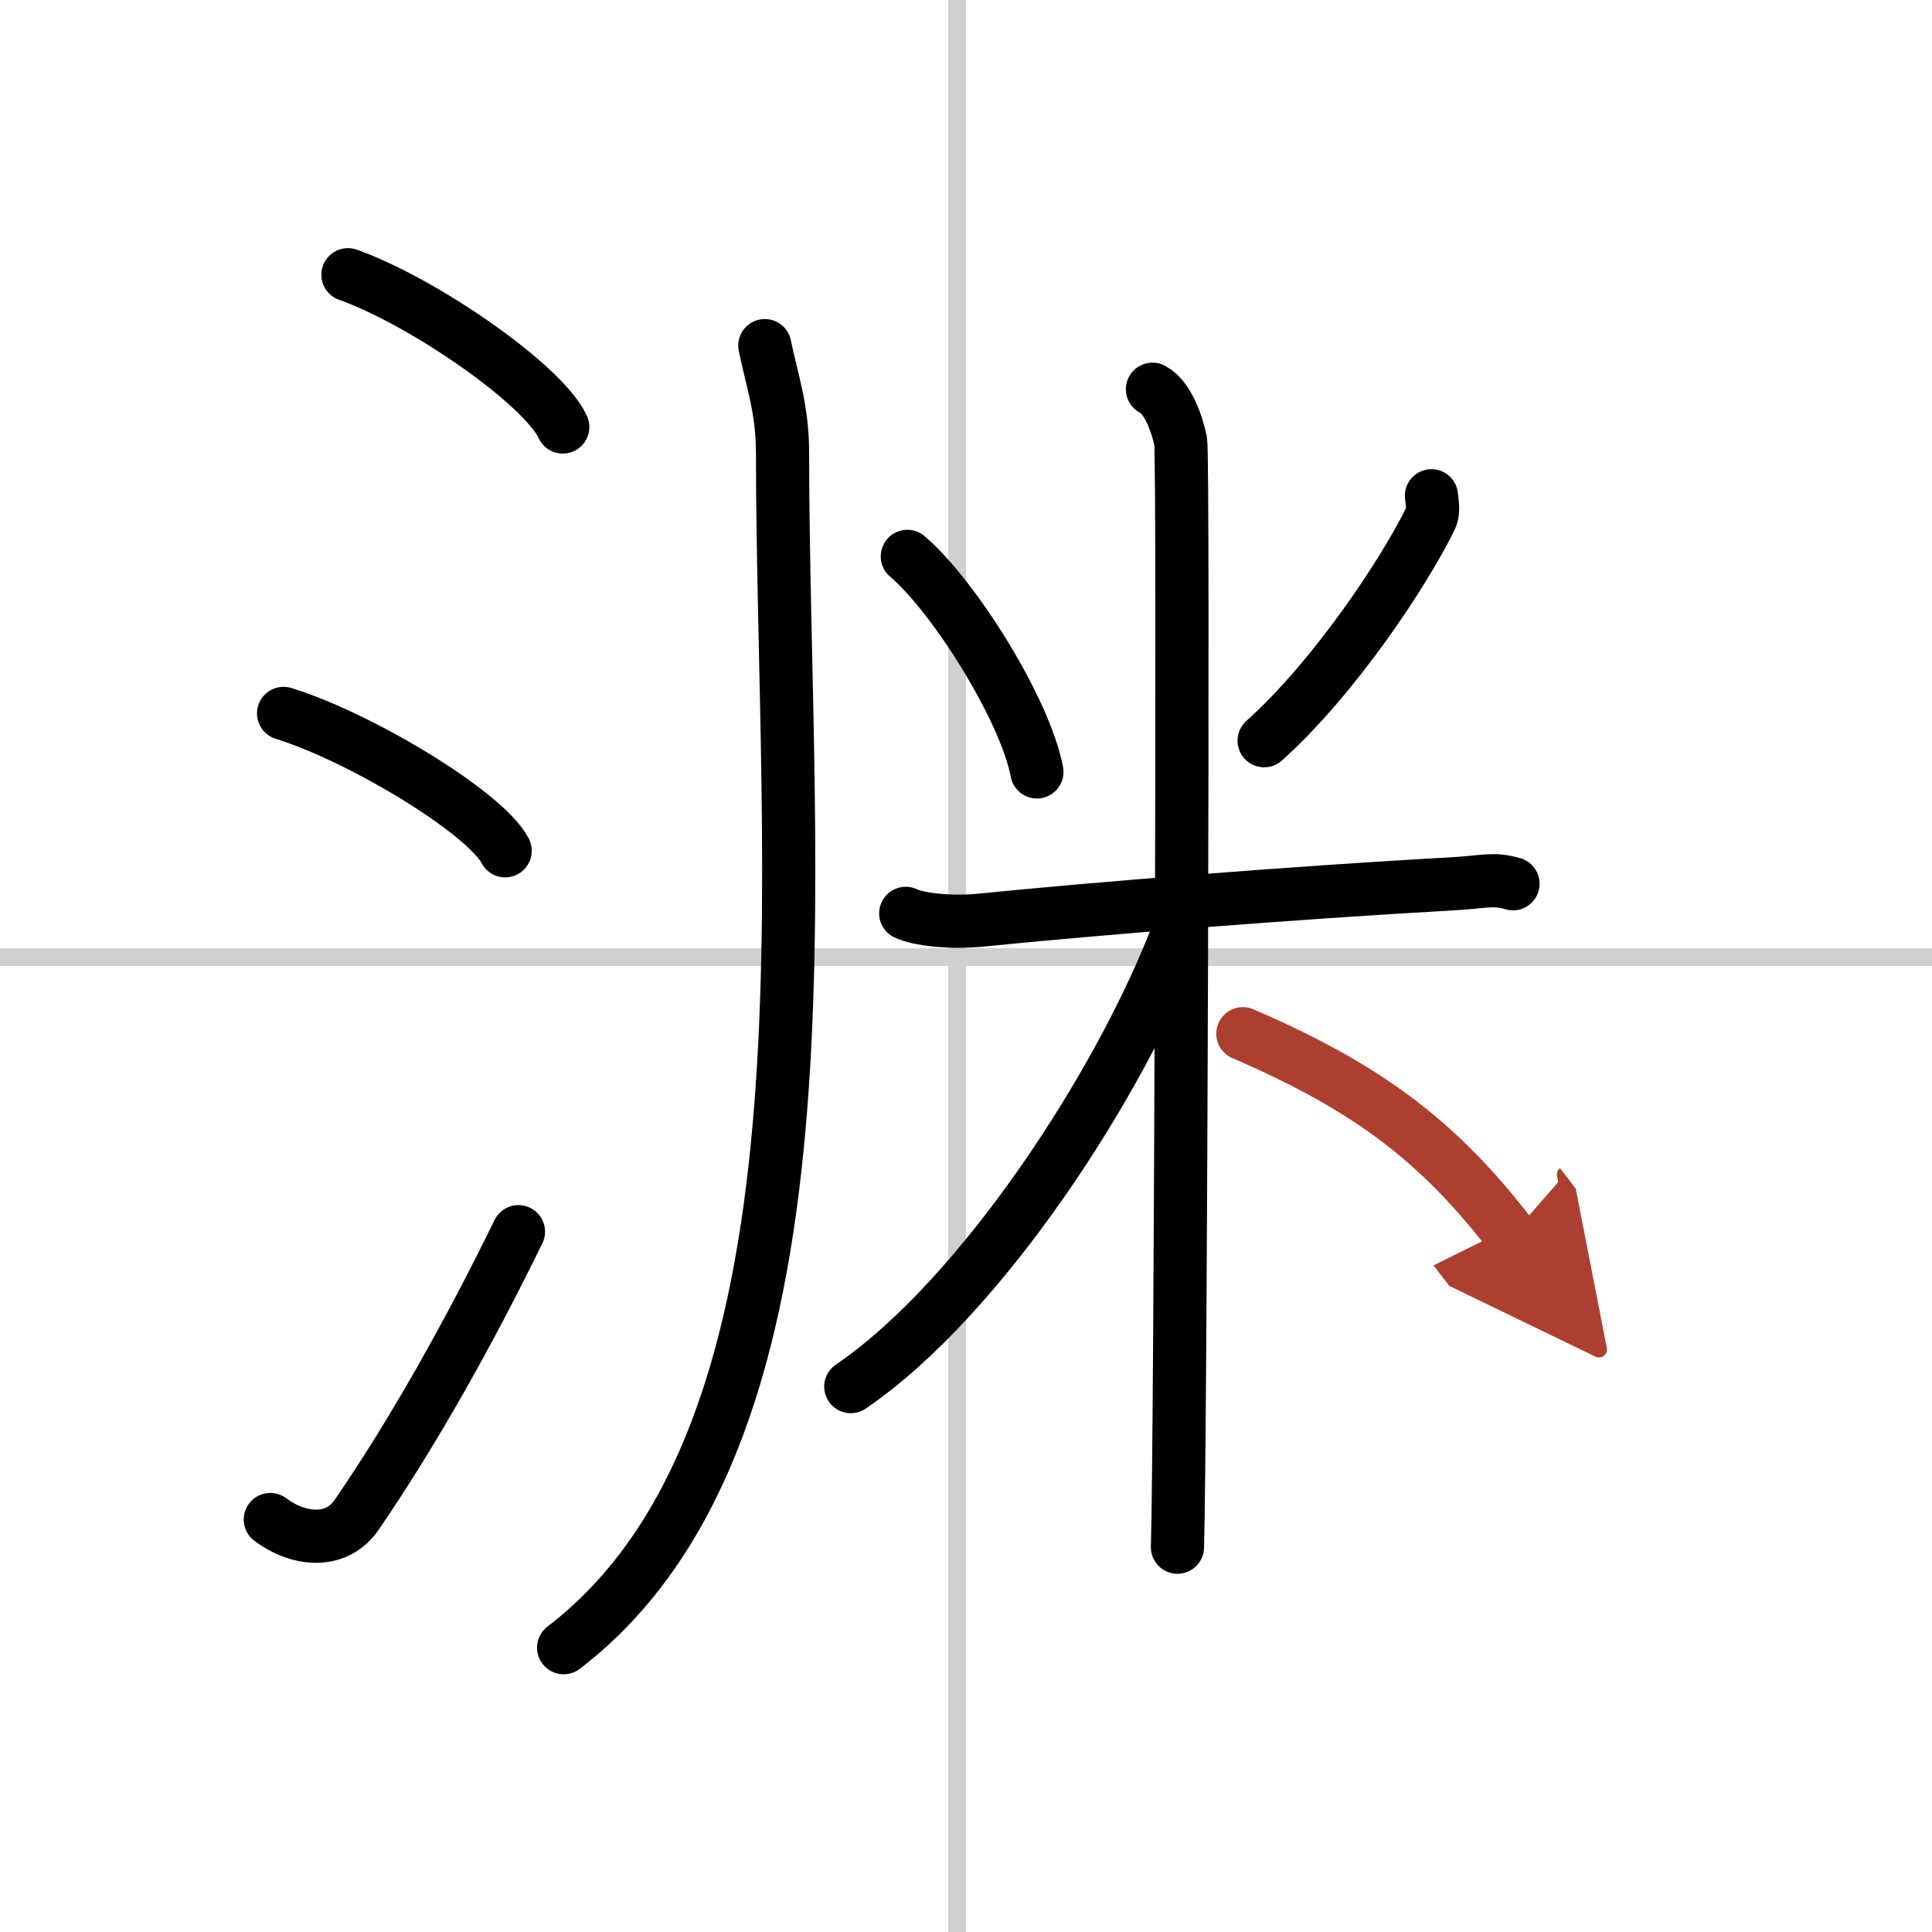
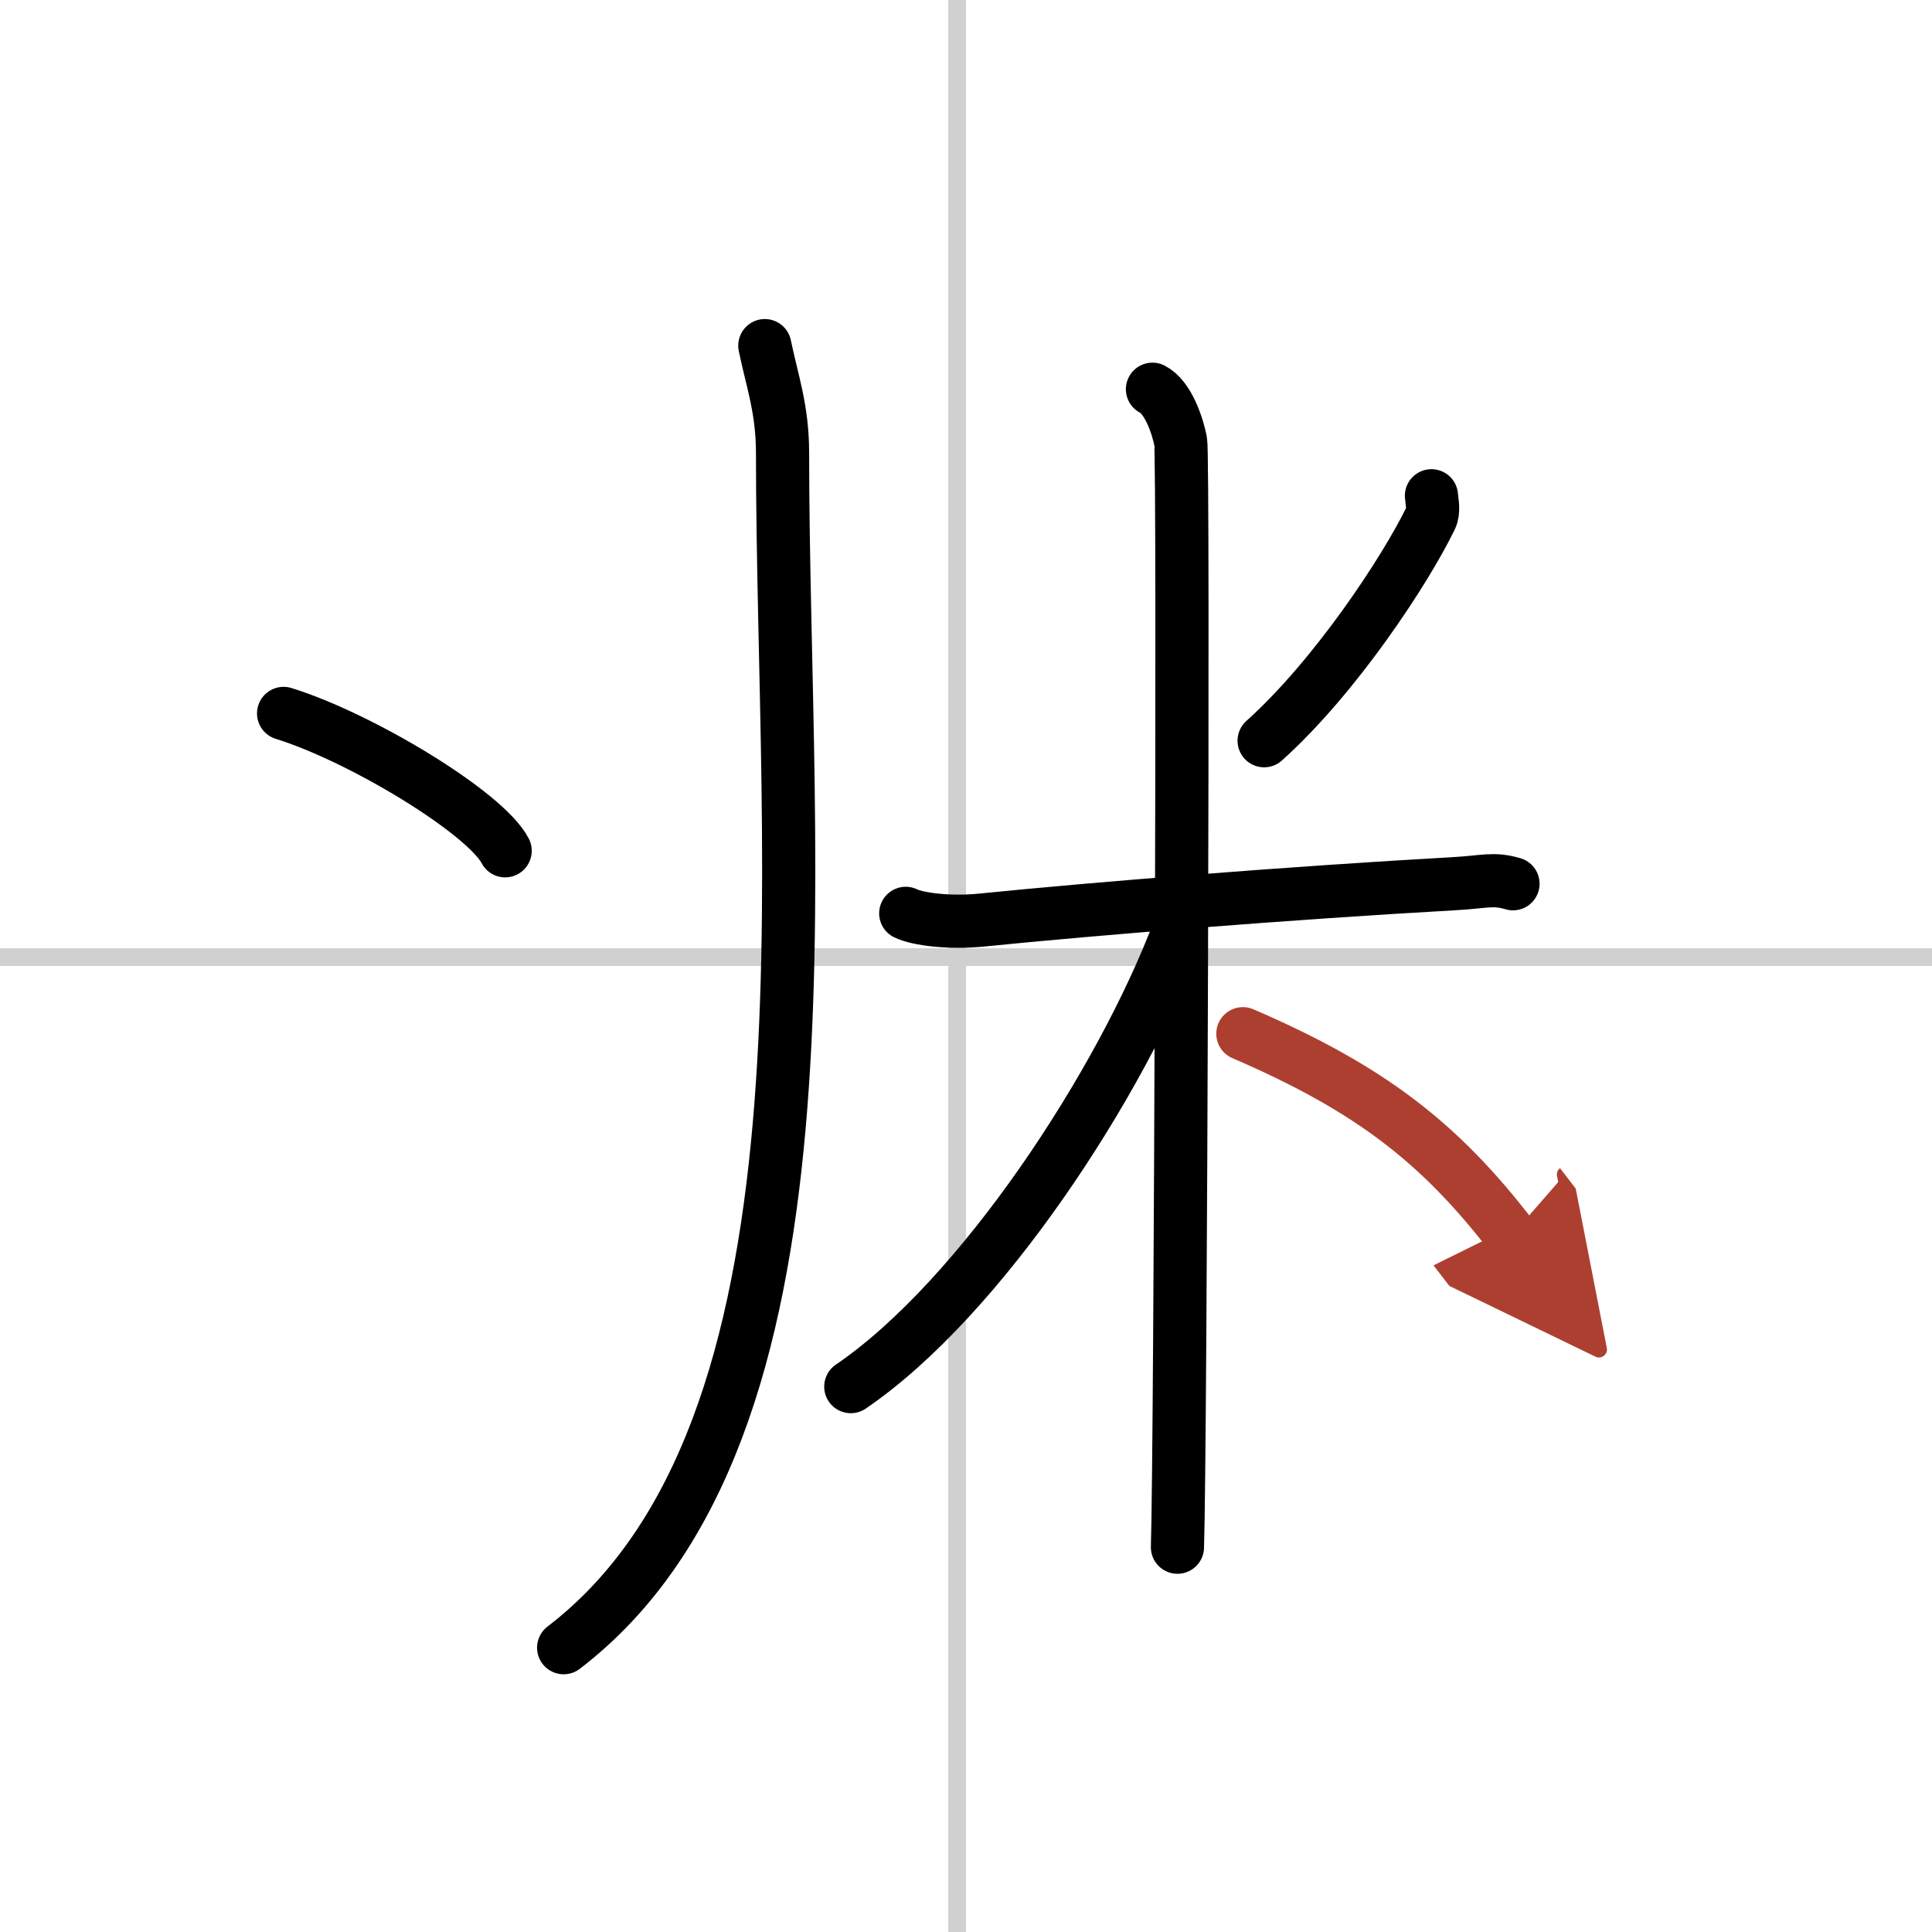
<svg xmlns="http://www.w3.org/2000/svg" width="400" height="400" viewBox="0 0 109 109">
  <defs>
    <marker id="a" markerWidth="4" orient="auto" refX="1" refY="5" viewBox="0 0 10 10">
      <polyline points="0 0 10 5 0 10 1 5" fill="#ad3f31" stroke="#ad3f31" />
    </marker>
  </defs>
  <g fill="none" stroke="#000" stroke-linecap="round" stroke-linejoin="round" stroke-width="3">
    <rect width="100%" height="100%" fill="#fff" stroke="#fff" />
    <line x1="54" x2="54" y2="109" stroke="#d0d0d0" stroke-width="1" />
    <line x2="109" y1="54" y2="54" stroke="#d0d0d0" stroke-width="1" />
-     <path d="m19.63 15.5c4.28 1.52 11.05 6.23 12.12 8.59" />
    <path d="m16 40.25c4.41 1.37 11.4 5.62 12.5 7.75" />
-     <path d="m15.25 85.73c1.71 1.27 3.78 1.32 4.86-0.25 3.14-4.57 6.29-10.16 9.14-15.99" />
    <path d="m43.15 19.5c0.41 2 1 3.57 1 6.06 0 23.69 3.6 55.19-12.35 67.4" />
-     <path d="m51.19 31.39c2.65 2.26 6.65 8.65 7.31 12.16" />
    <path d="m80.76 27.97c0.02 0.31 0.16 0.85-0.04 1.26-1.47 3.02-5.42 8.99-9.4 12.56" />
    <path d="m51.1 51.53c0.67 0.33 2.47 0.56 4.27 0.38 6.43-0.65 17.52-1.54 26.62-2.05 1.8-0.1 2.24-0.33 3.37 0" />
    <path d="m65.02 21.96c0.88 0.45 1.41 2.03 1.59 2.94s0 56.74-0.18 62.39" />
    <path d="M66.52,52.46C63.26,61.1,55.33,73.24,48,78.23" />
    <path d="m70.12 58.32c7.2 3.1 11.13 6.18 15.15 11.4" marker-end="url(#a)" stroke="#ad3f31" />
  </g>
</svg>